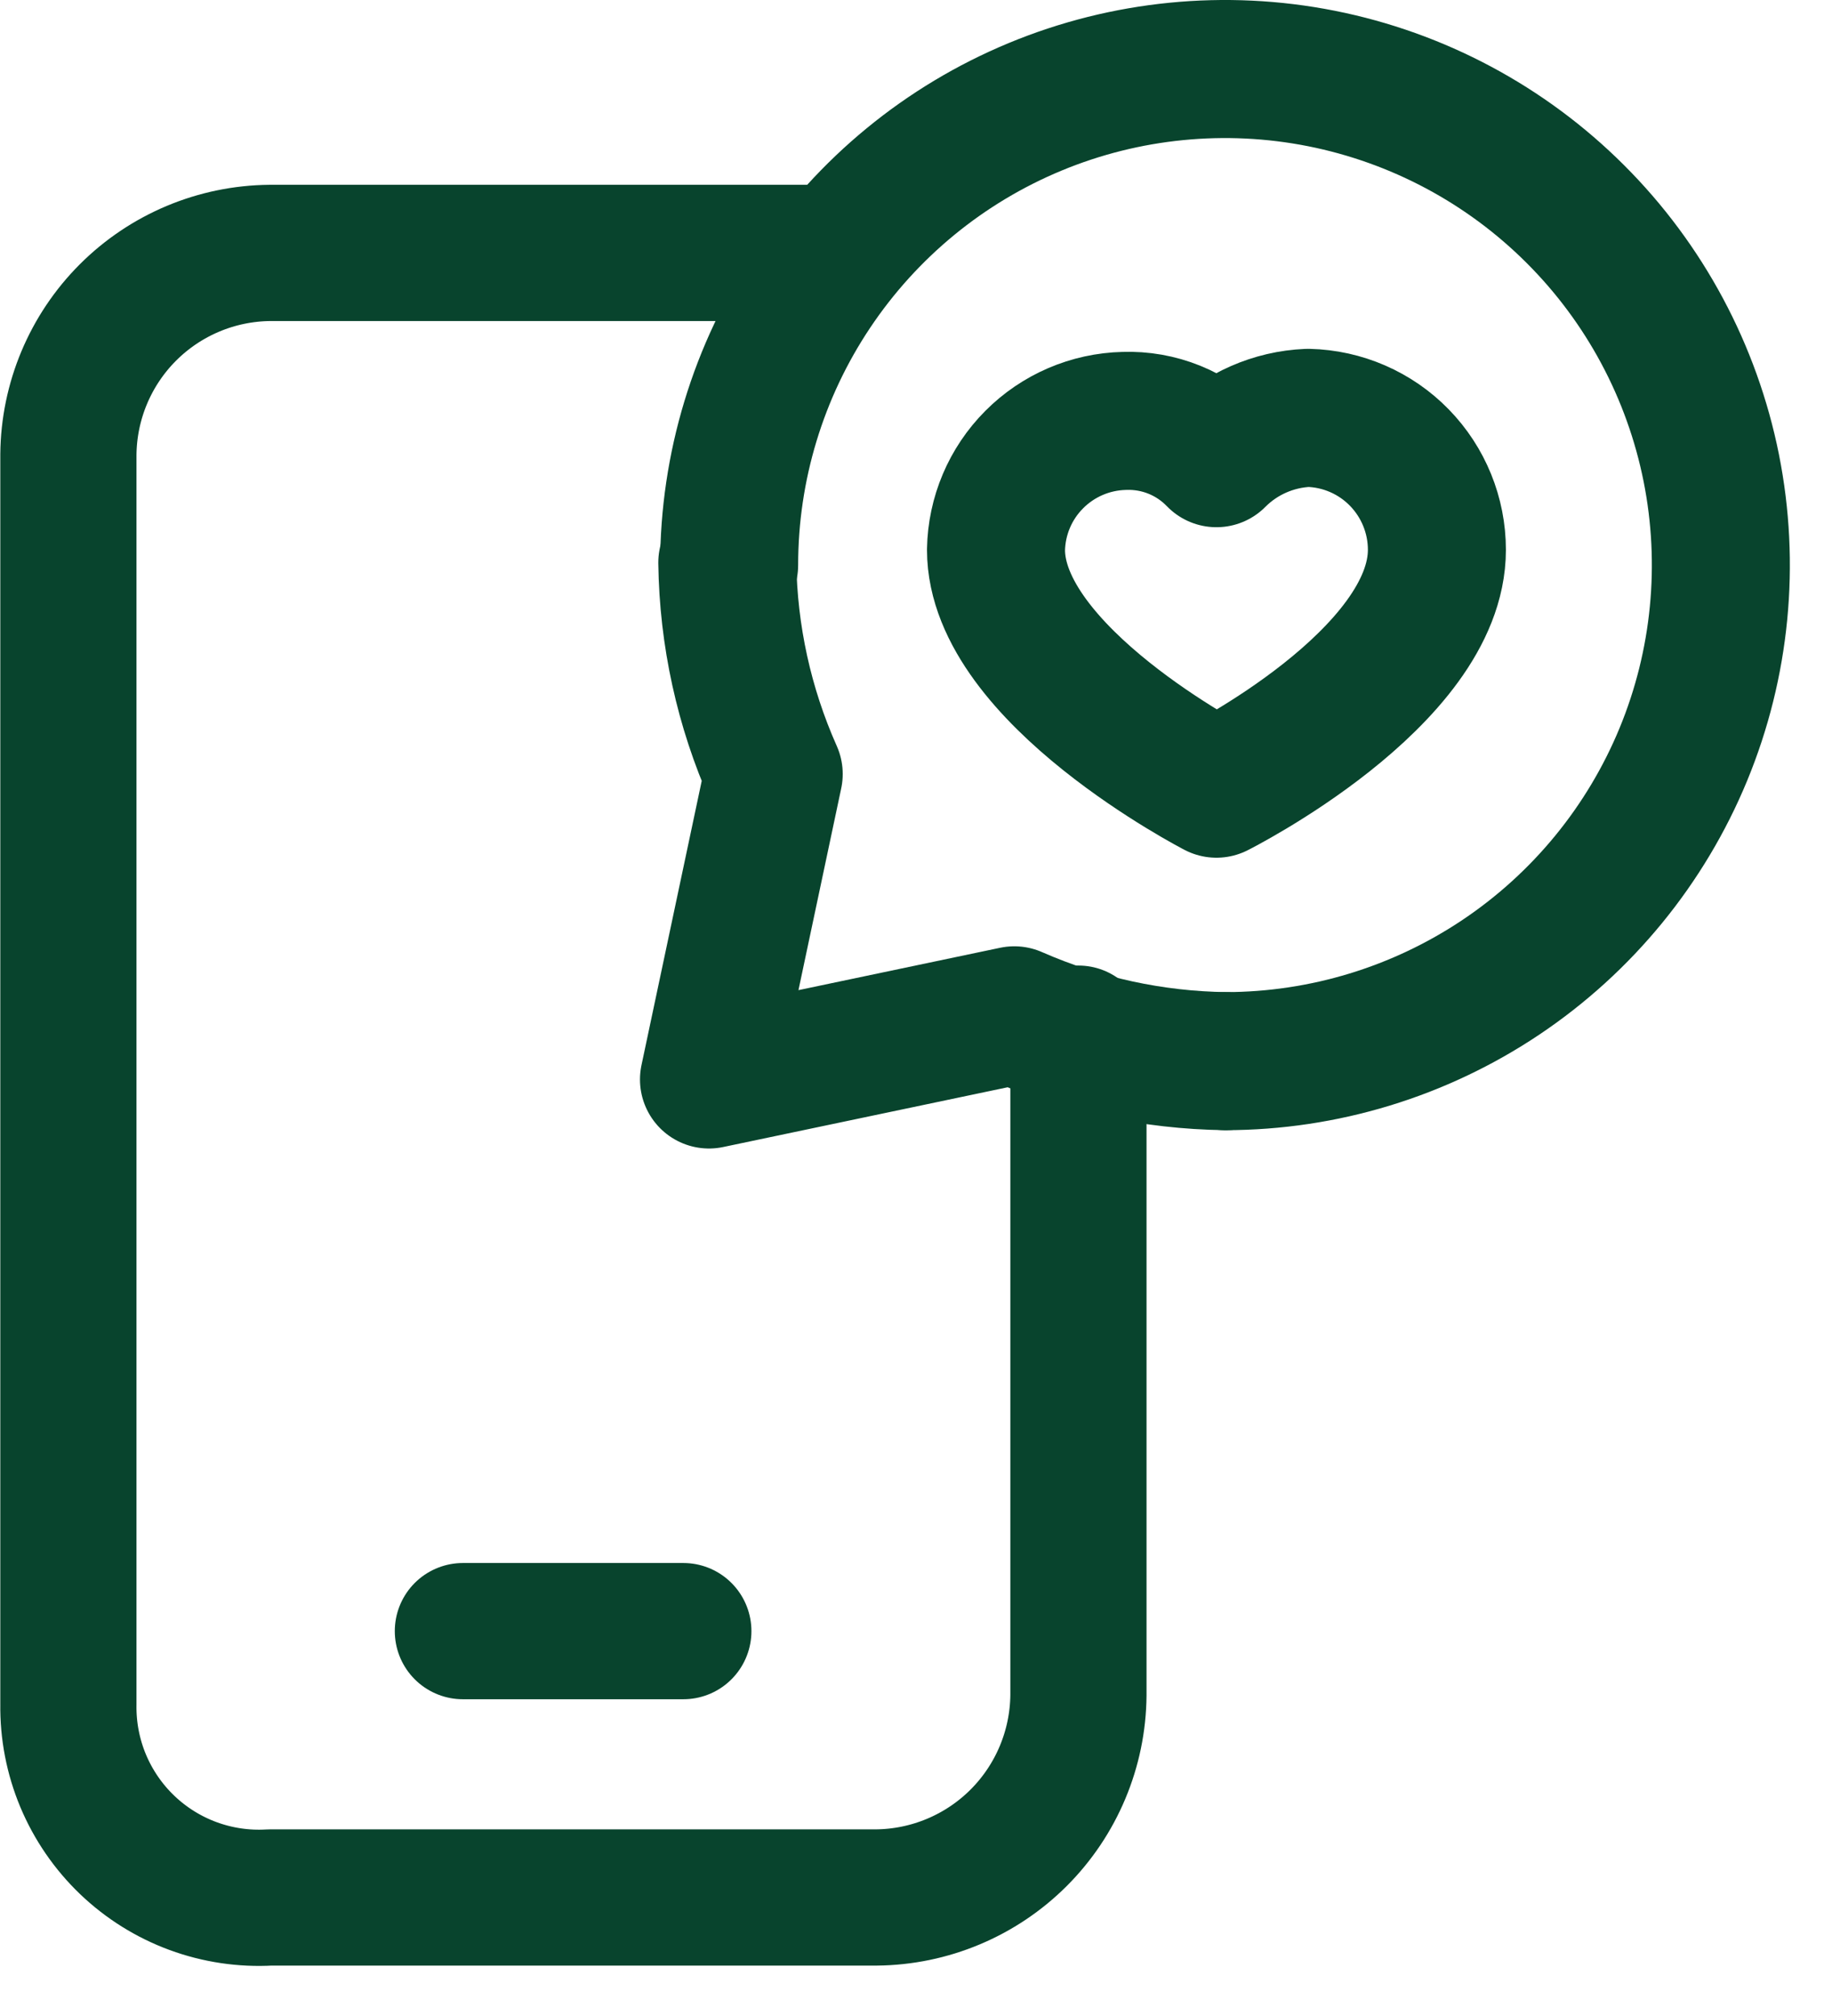
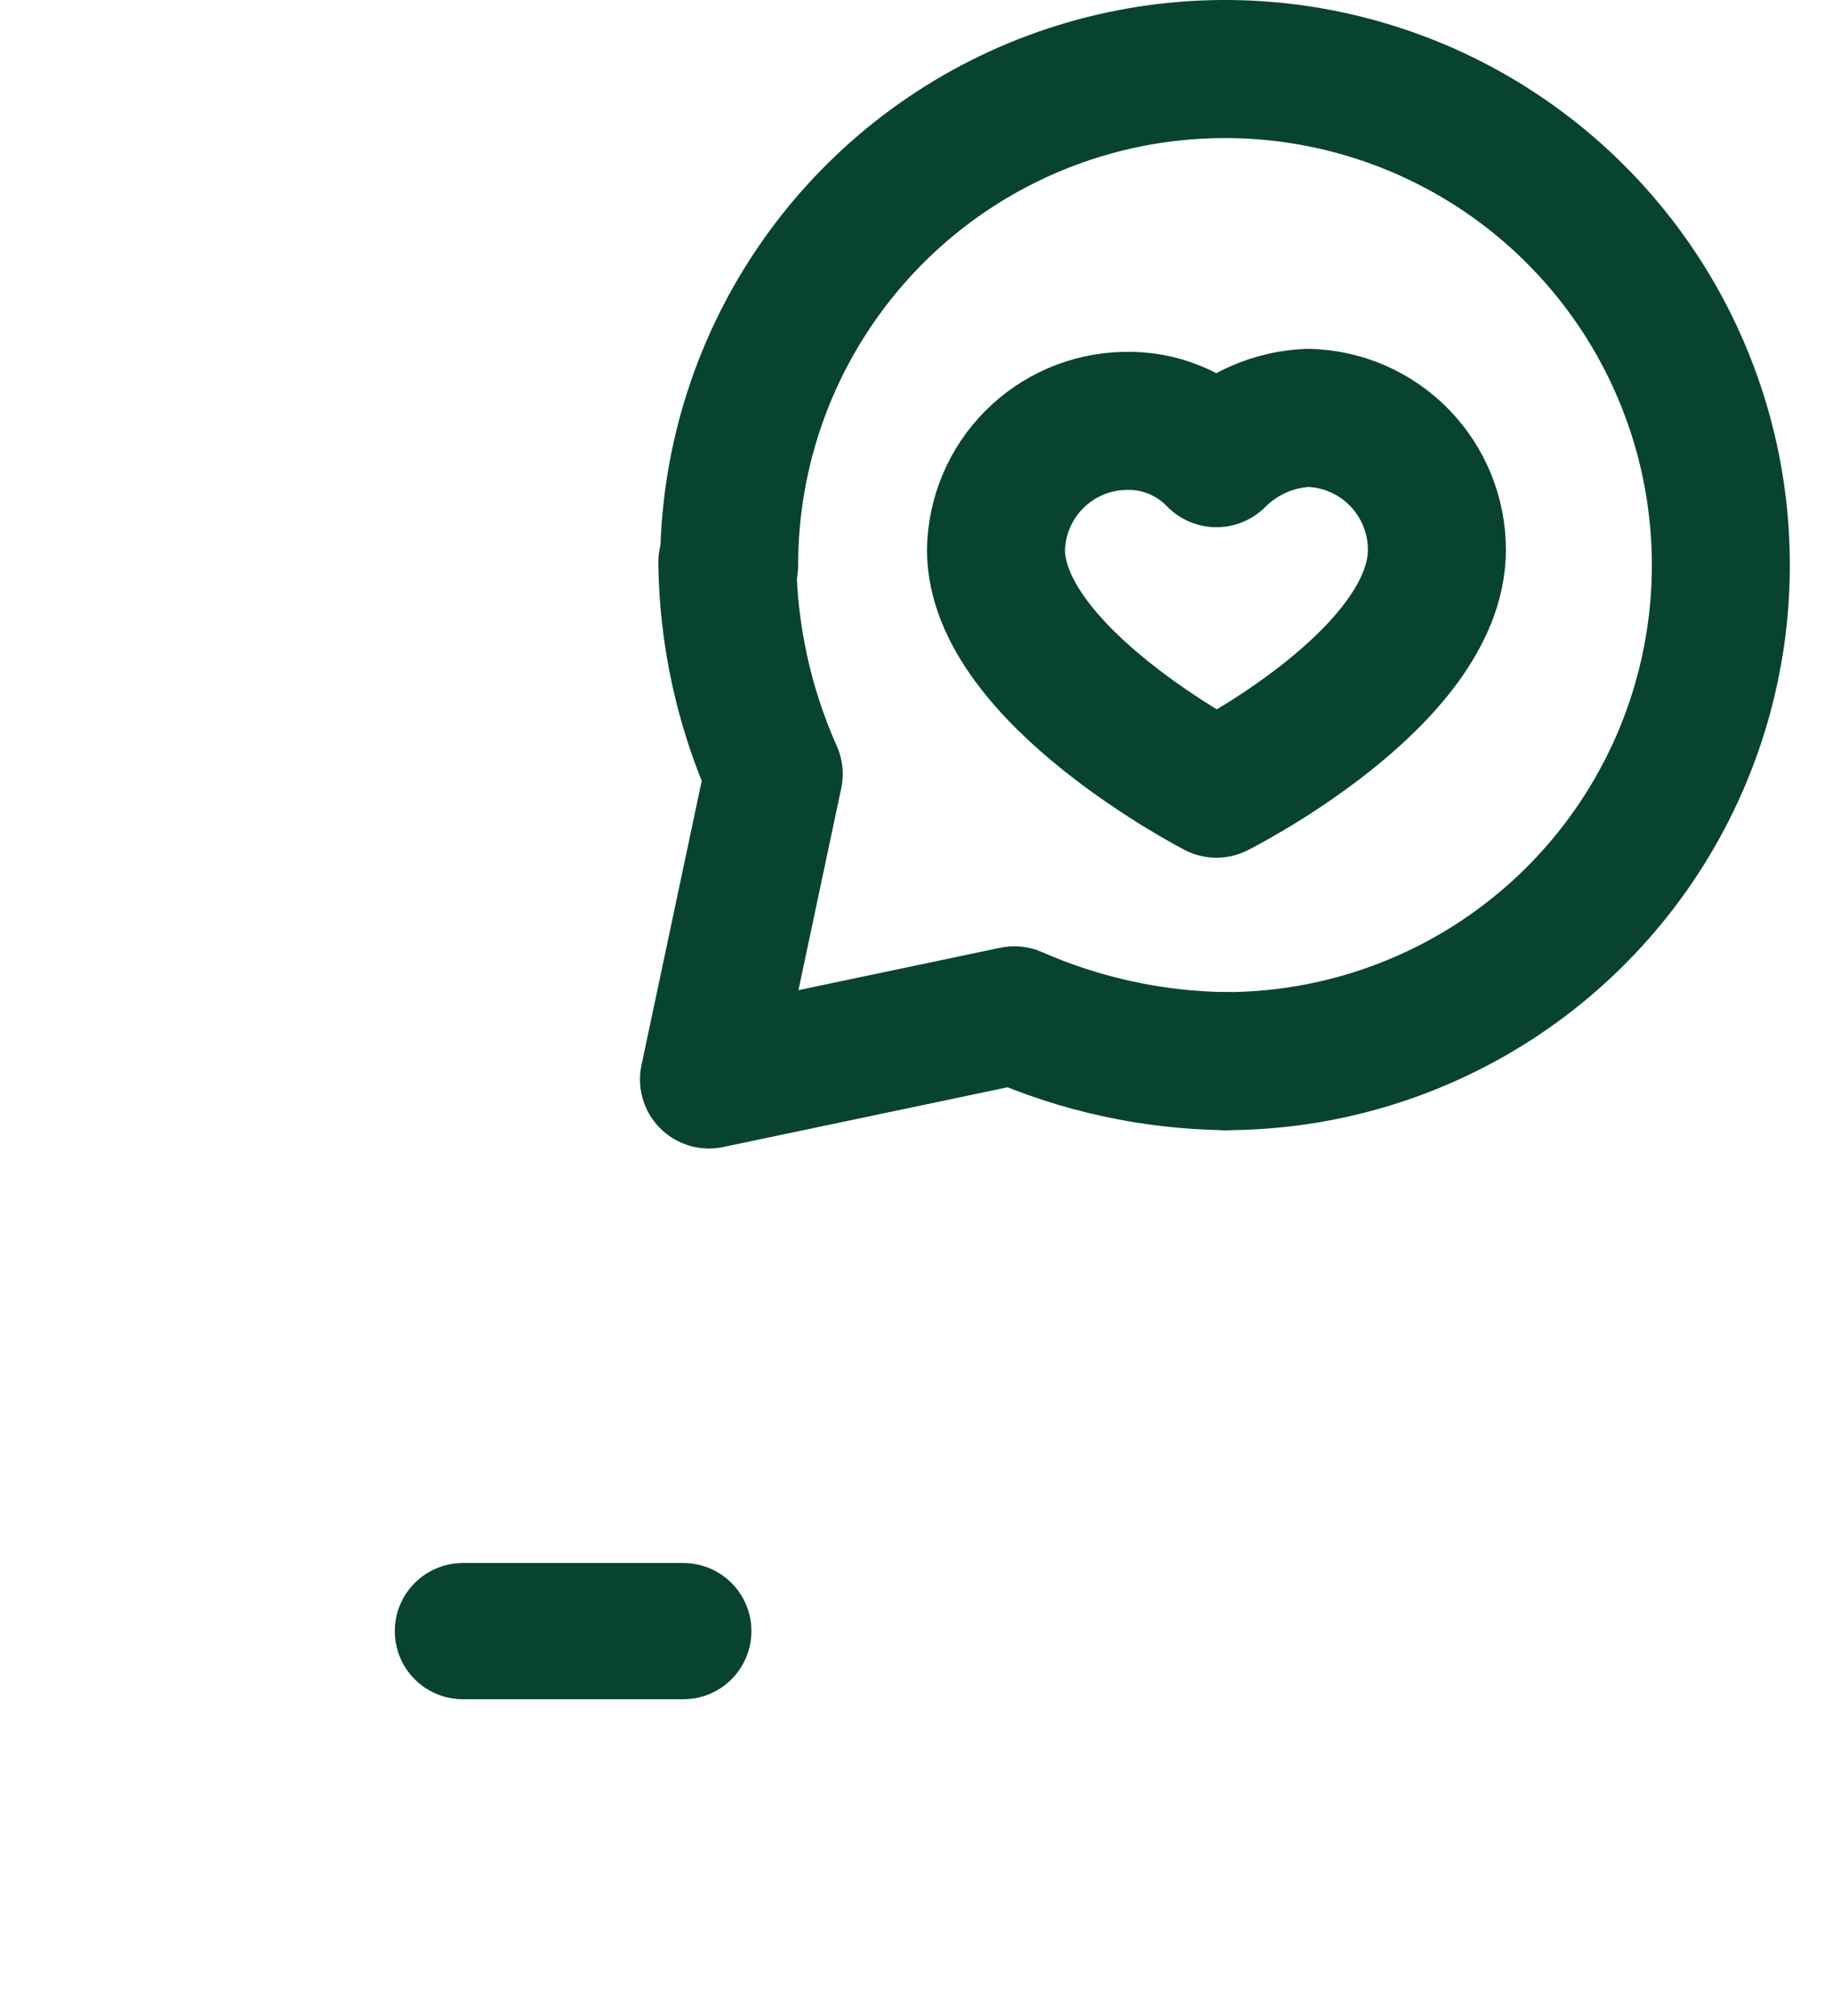
<svg xmlns="http://www.w3.org/2000/svg" width="30" height="33" viewBox="0 0 30 33" fill="none">
  <g clip-path="url(#clip0_54_1220)">
    <path d="M21.42 6.84C21.984 6.853 22.521 7.086 22.915 7.49C23.309 7.894 23.53 8.436 23.53 9C23.53 11.1 19.92 12.91 19.92 12.91C19.92 12.91 16.31 11.05 16.31 9C16.32 8.445 16.544 7.916 16.936 7.523C17.327 7.13 17.855 6.903 18.41 6.89C18.69 6.88 18.97 6.929 19.23 7.034C19.49 7.139 19.725 7.298 19.92 7.5C20.319 7.099 20.855 6.864 21.42 6.84V6.84Z" stroke="#08442D" stroke-width="2.26" stroke-linecap="round" stroke-linejoin="round" />
    <path d="M20.07 17.37C18.878 17.354 17.701 17.099 16.61 16.62L11.61 17.67L12.67 12.67C12.184 11.58 11.926 10.403 11.91 9.21" stroke="#08442D" stroke-width="2.26" stroke-linecap="round" stroke-linejoin="round" />
    <path d="M20.07 17.37C21.675 17.368 23.244 16.89 24.578 15.997C25.913 15.103 26.952 13.834 27.565 12.351C28.178 10.867 28.337 9.234 28.023 7.66C27.708 6.085 26.934 4.639 25.798 3.505C24.662 2.37 23.215 1.598 21.64 1.285C20.066 0.973 18.433 1.134 16.95 1.749C15.467 2.364 14.2 3.405 13.308 4.74C12.416 6.075 11.94 7.644 11.94 9.25" stroke="#08442D" stroke-width="2.26" stroke-linecap="round" stroke-linejoin="round" />
    <path d="M7.58 26.7H11.19" stroke="#08442D" stroke-width="2.23" stroke-linecap="round" stroke-linejoin="round" />
-     <path d="M17.66 16.92V27.75C17.652 28.625 17.301 29.463 16.682 30.082C16.063 30.701 15.225 31.052 14.35 31.06H4.42C3.992 31.085 3.563 31.021 3.161 30.873C2.759 30.725 2.391 30.495 2.082 30.199C1.772 29.902 1.527 29.545 1.361 29.149C1.196 28.754 1.114 28.329 1.12 27.9V7.44C1.128 6.567 1.478 5.732 2.095 5.115C2.712 4.498 3.547 4.148 4.42 4.14H13.75" stroke="#08442D" stroke-width="2.23" stroke-linecap="round" stroke-linejoin="round" />
  </g>
  <defs>
    <clipPath id="clip0_54_1220">
      <rect width="29.32" height="32.18" fill="white" />
    </clipPath>
  </defs>
</svg>